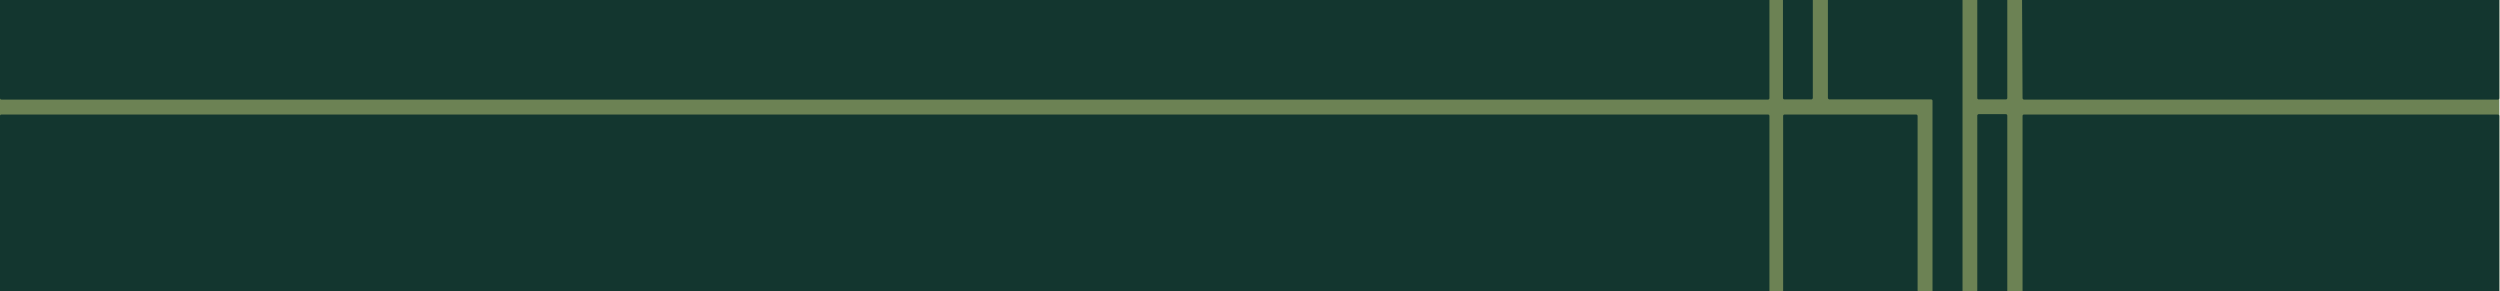
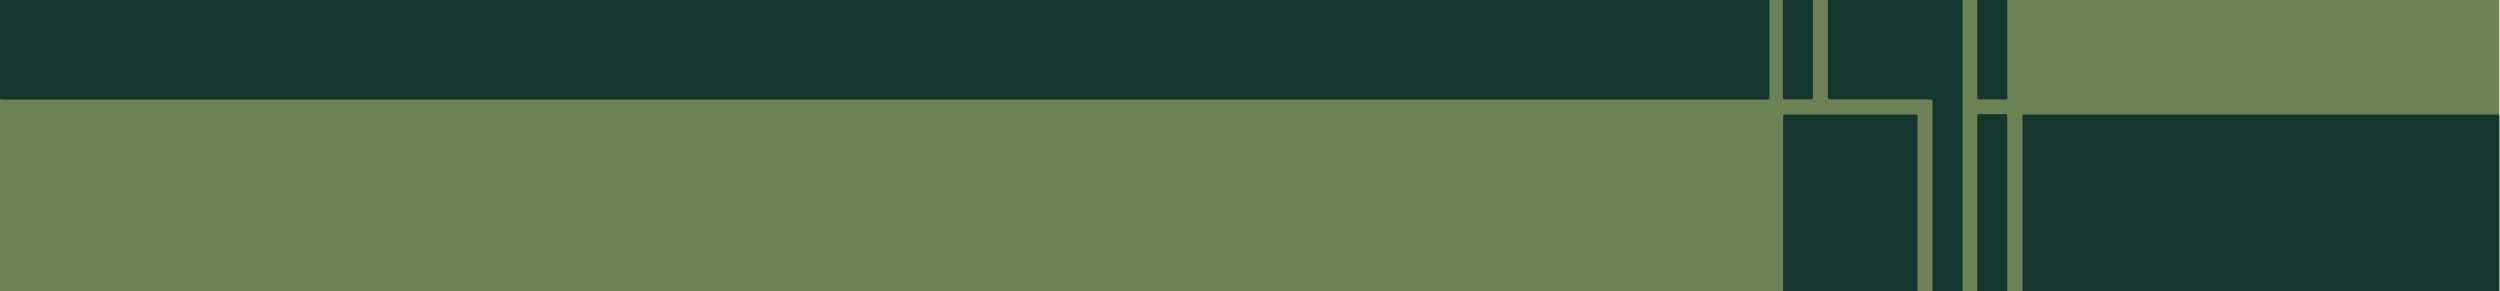
<svg xmlns="http://www.w3.org/2000/svg" id="Layer_1" data-name="Layer 1" version="1.1" viewBox="0 0 1441 167.8">
  <defs>
    <style>
      .cls-1 {
        clip-path: url(#clippath);
      }

      .cls-2 {
        fill: none;
      }

      .cls-2, .cls-3, .cls-4 {
        stroke-width: 0px;
      }

      .cls-3 {
        fill: #6c8254;
      }

      .cls-4 {
        fill: #13362f;
      }
    </style>
    <clipPath id="clippath">
      <rect class="cls-2" width="1440.6" height="167.8" />
    </clipPath>
  </defs>
  <g class="cls-1">
    <g>
      <rect class="cls-3" x="-6.8" y="-66.3" width="1455.5" height="258.4" />
      <path class="cls-4" d="M0,56.6v-16c0-.4-1.6-50.8-1.2-50.8h1020.3c.5,0,.8.4.8.8V56.6c0,.5-.4.8-.8.8H.8c-.5,0-.8-.4-.8-.8Z" />
      <path class="cls-4" d="M1027.7,56.4V-29.5c0-.5.4-.9.8-.9h15.6c.5,0,.8.4.8.9V56.4c0,.5-.4.9-.8.9h-15.6c-.5,0-.8-.4-.8-.9Z" />
      <path class="cls-4" d="M1139.7,56.4V-39.5c0-.5.4-.8.8-.8h15.7c.4,0,.8.4.8.8V56.5c0,.5-.4.8-.8.8h-15.7c-.5,0-.8-.4-.8-.8h0Z" />
      <path class="cls-4" d="M1105.3,66.8v116c0,.5-.3.8-.8.8h-75.9c-.4,0-.8-.4-.8-.8v-116c0-.5.4-.8.8-.8h75.9c.4,0,.8.4.8.8Z" />
-       <path class="cls-4" d="M0,82.8v-16c0-.5.4-.8.8-.8h1018.3c.5,0,.8.4.8.8v111c0,.5-.4.8-.8.8H-1.2c-.5,0,1.2-95.4,1.2-95.8Z" />
      <path class="cls-4" d="M1165.8,182.8v-116c0-.5.4-.8.8-.8h273.2c.5,0,.8.4.8.8v116c0,.5-.4.8-.8.8h-273.2c-.4,0-.8-.4-.8-.8Z" />
-       <path class="cls-4" d="M1165.8,56.6l-.5-97.5c0-.5,2.4-.8,2.8-.8l271.7,1.5c.5,0,.8.4.8.8V56.6c0,.5-.4.8-.8.8h-273.2c-.4,0-.8-.4-.8-.8Z" />
      <path class="cls-4" d="M1139.7,66.6v106.2c0,.5.3.8.8.8h15.7c.4,0,.8-.4.8-.8v-106.2c0-.5-.4-.8-.8-.8h-15.7c-.4,0-.8.4-.8.8h0Z" />
      <path class="cls-4" d="M1113.9,82.8v-24.7c0-.5-.4-.8-.8-.8h-58.6c-.5,0-.9-.4-.9-1V-39.6c0-.4.4-.8.8-.8h76c.4,0,.8.4.8.8v222.3c0,.5-.4.8-.9.8h-15.6c-.4,0-.8-.4-.8-.8v-100h0Z" />
    </g>
  </g>
</svg>